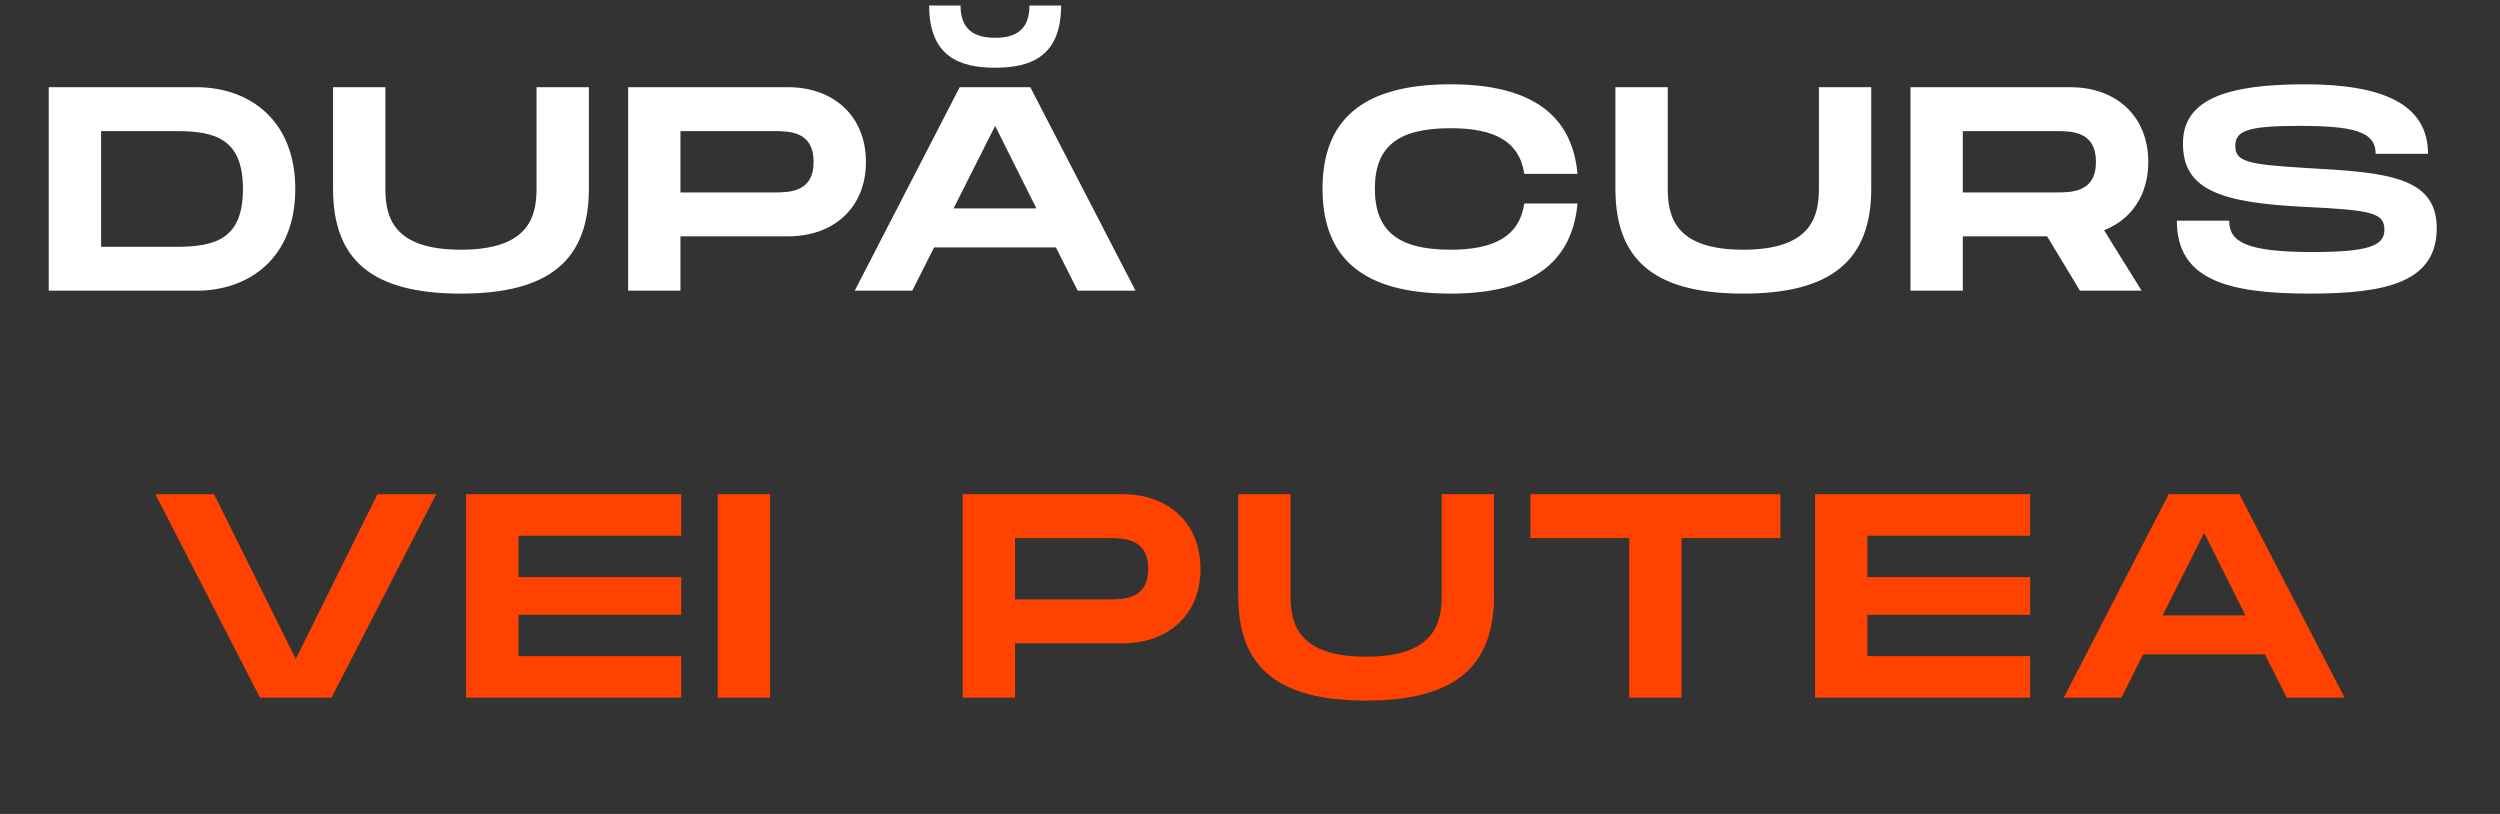
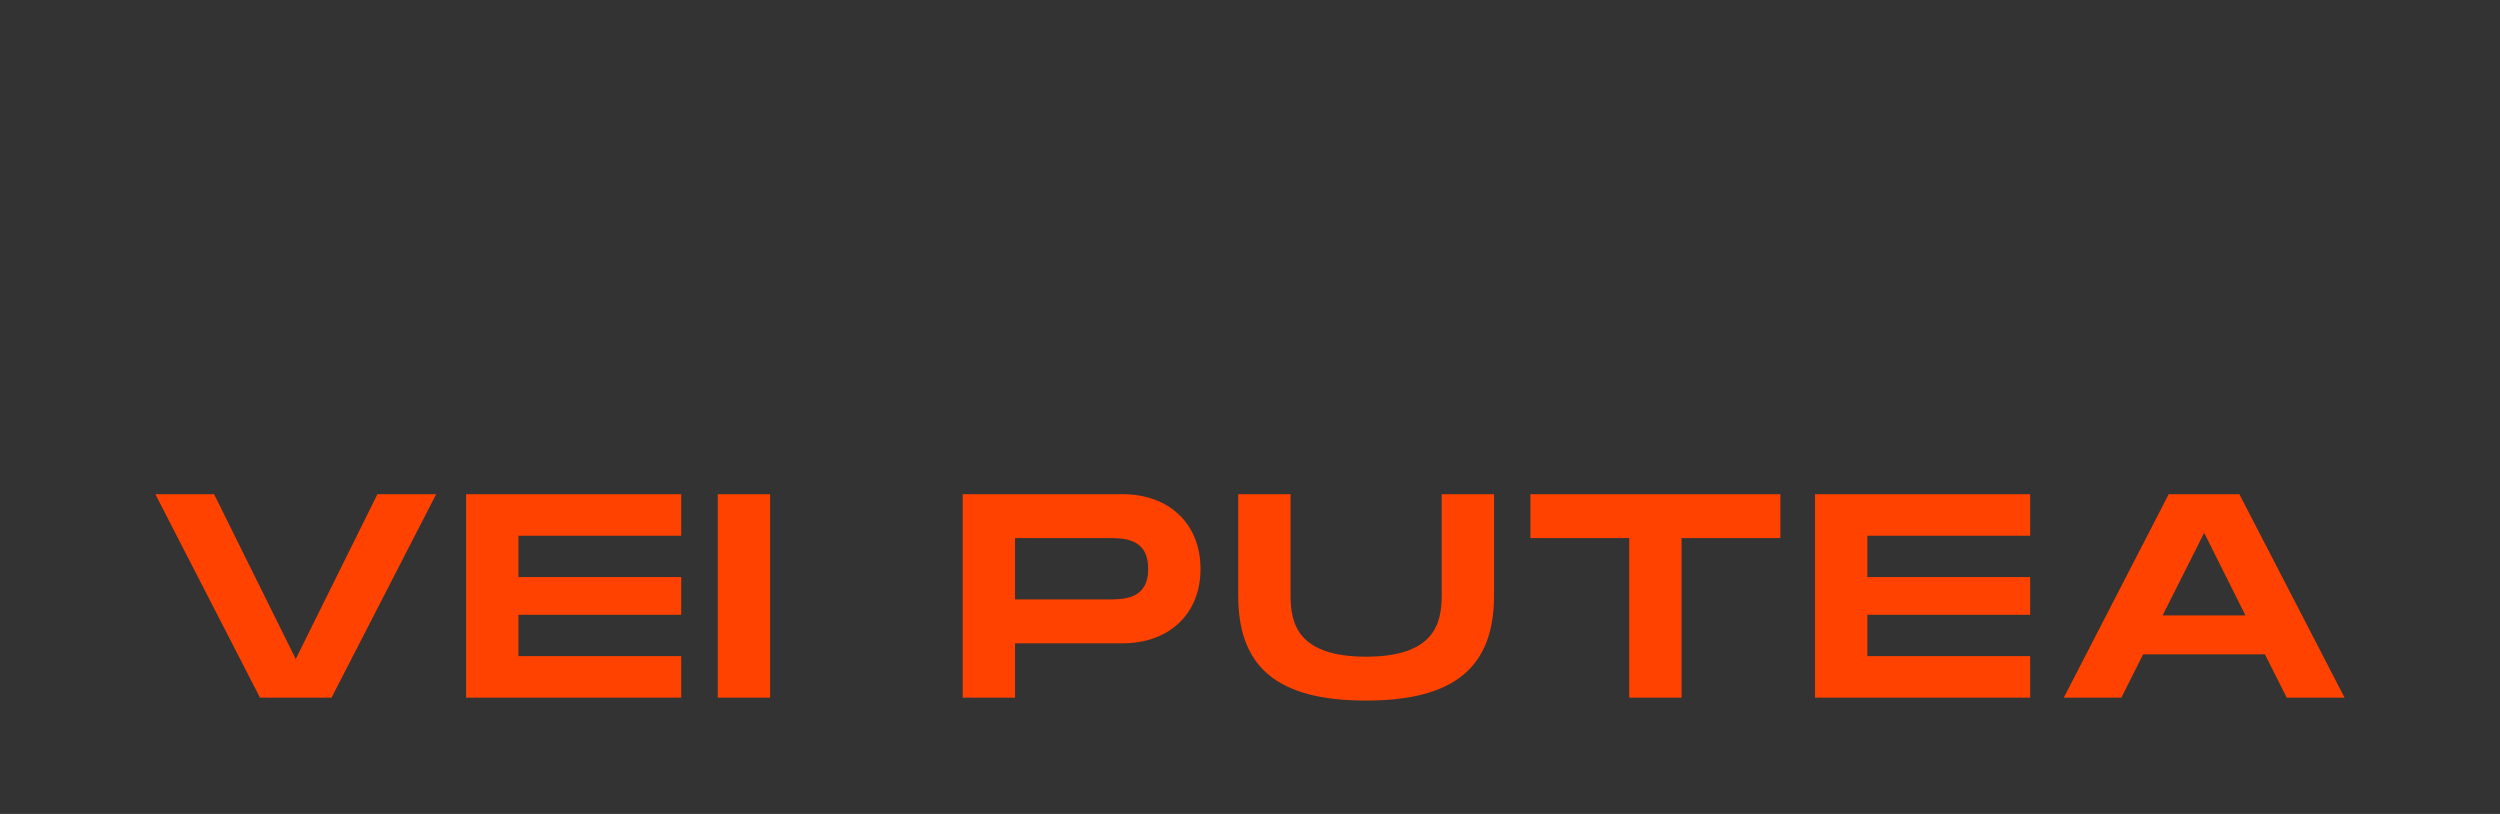
<svg xmlns="http://www.w3.org/2000/svg" width="344" height="112" viewBox="0 0 344 112" fill="none">
  <rect x="0" y="0" width="344" height="112" fill="#333333" stroke="none" />
-   <path d="M27.029 12H6.709V40H27.029C34.269 40 40.629 35.52 40.629 26C40.629 16.48 34.269 12 27.029 12ZM24.309 33.96H13.909V18.04H24.309C29.749 18.04 33.429 19.2 33.429 26C33.429 32.8 29.749 33.96 24.309 33.96ZM81.028 25.96V12H73.828V25.96C73.828 29.84 72.748 34.36 63.428 34.36C54.108 34.36 53.028 29.88 53.028 25.96V12H45.828V25.96C45.828 35.72 51.108 40.4 63.428 40.4C75.708 40.4 81.028 35.68 81.028 25.96ZM108.431 12H86.431V40H93.631V32.52H108.431C114.791 32.52 119.151 28.52 119.151 22.28C119.151 16.04 114.791 12 108.431 12ZM106.431 26.48H93.631V18.04H106.431C108.591 18.04 111.951 18.04 111.951 22.28C111.951 26.48 108.591 26.48 106.431 26.48ZM136.931 9.32C141.891 9.32 146.011 7.72 146.011 0.76H141.651C141.651 4 139.891 5.2 136.931 5.2C133.971 5.2 132.171 4 132.171 0.76H127.851C127.851 7.72 131.971 9.32 136.931 9.32ZM148.291 40H156.251L141.771 12H132.051L117.611 40H125.531L128.531 34.04H145.291L148.291 40ZM131.211 28.68L136.931 17.32L142.611 28.68H131.211ZM181.981 25.96C181.981 35.28 187.261 40.4 199.581 40.4C210.741 40.4 216.341 36.12 217.061 28H209.741C209.061 32.56 205.541 34.36 199.581 34.36C192.301 34.36 189.181 31.72 189.181 25.96C189.181 20.24 192.261 17.64 199.581 17.64C205.581 17.64 209.061 19.4 209.741 23.92H217.061C216.341 15.84 210.741 11.6 199.581 11.6C187.261 11.6 181.981 16.68 181.981 25.96ZM257.481 25.96V12H250.281V25.96C250.281 29.84 249.201 34.36 239.881 34.36C230.561 34.36 229.481 29.88 229.481 25.96V12H222.281V25.96C222.281 35.72 227.561 40.4 239.881 40.4C252.161 40.4 257.481 35.68 257.481 25.96ZM295.604 22.28C295.604 16.04 291.244 12 284.884 12H262.884V40H270.084V32.52H281.684L286.204 40H294.684L289.524 31.68C293.284 30.2 295.604 26.84 295.604 22.28ZM270.084 18.04H282.884C285.044 18.04 288.404 18.04 288.404 22.28C288.404 26.48 285.044 26.48 282.884 26.48H270.084V18.04ZM299.533 30.36C299.533 38.44 306.373 40.4 317.853 40.4C328.213 40.4 335.293 38.88 335.293 31.4C335.293 24.32 328.453 23.72 317.413 23.12C309.253 22.64 307.573 22.24 307.573 20.08C307.573 18 309.253 17.32 316.333 17.32C323.813 17.32 326.893 18.08 326.893 21.16H334.093C334.093 14.24 327.693 11.6 317.133 11.6C306.653 11.6 300.373 13.56 300.373 19.72C300.373 26 305.213 27.92 317.413 28.48C326.493 28.92 328.093 29.32 328.093 31.64C328.093 33.84 325.813 34.68 318.253 34.68C309.133 34.68 306.733 33.32 306.733 30.36H299.533Z" fill="white" />
  <path d="M51.936 68L40.696 90.68L29.456 68H21.376L35.776 96H45.616L60.016 68H51.936ZM93.737 73.72V68H64.137V96H93.737V90.28H71.337V84.6H93.737V79.4H71.337V73.72H93.737ZM105.964 68H98.764V96H105.964V68ZM154.47 68H132.47V96H139.67V88.52H154.47C160.83 88.52 165.19 84.52 165.19 78.28C165.19 72.04 160.83 68 154.47 68ZM152.47 82.48H139.67V74.04H152.47C154.63 74.04 157.99 74.04 157.99 78.28C157.99 82.48 154.63 82.48 152.47 82.48ZM205.578 81.96V68H198.378V81.96C198.378 85.84 197.298 90.36 187.978 90.36C178.658 90.36 177.578 85.88 177.578 81.96V68H170.378V81.96C170.378 91.72 175.658 96.4 187.978 96.4C200.258 96.4 205.578 91.68 205.578 81.96ZM244.981 68H210.581V74.04H224.181V96H231.381V74.04H244.981V68ZM279.348 73.72V68H249.748V96H279.348V90.28H256.948V84.6H279.348V79.4H256.948V73.72H279.348ZM314.655 96H322.615L308.135 68H298.415L283.975 96H291.895L294.895 90.04H311.655L314.655 96ZM297.575 84.68L303.295 73.32L308.975 84.68H297.575Z" fill="#FF4200" />
</svg>